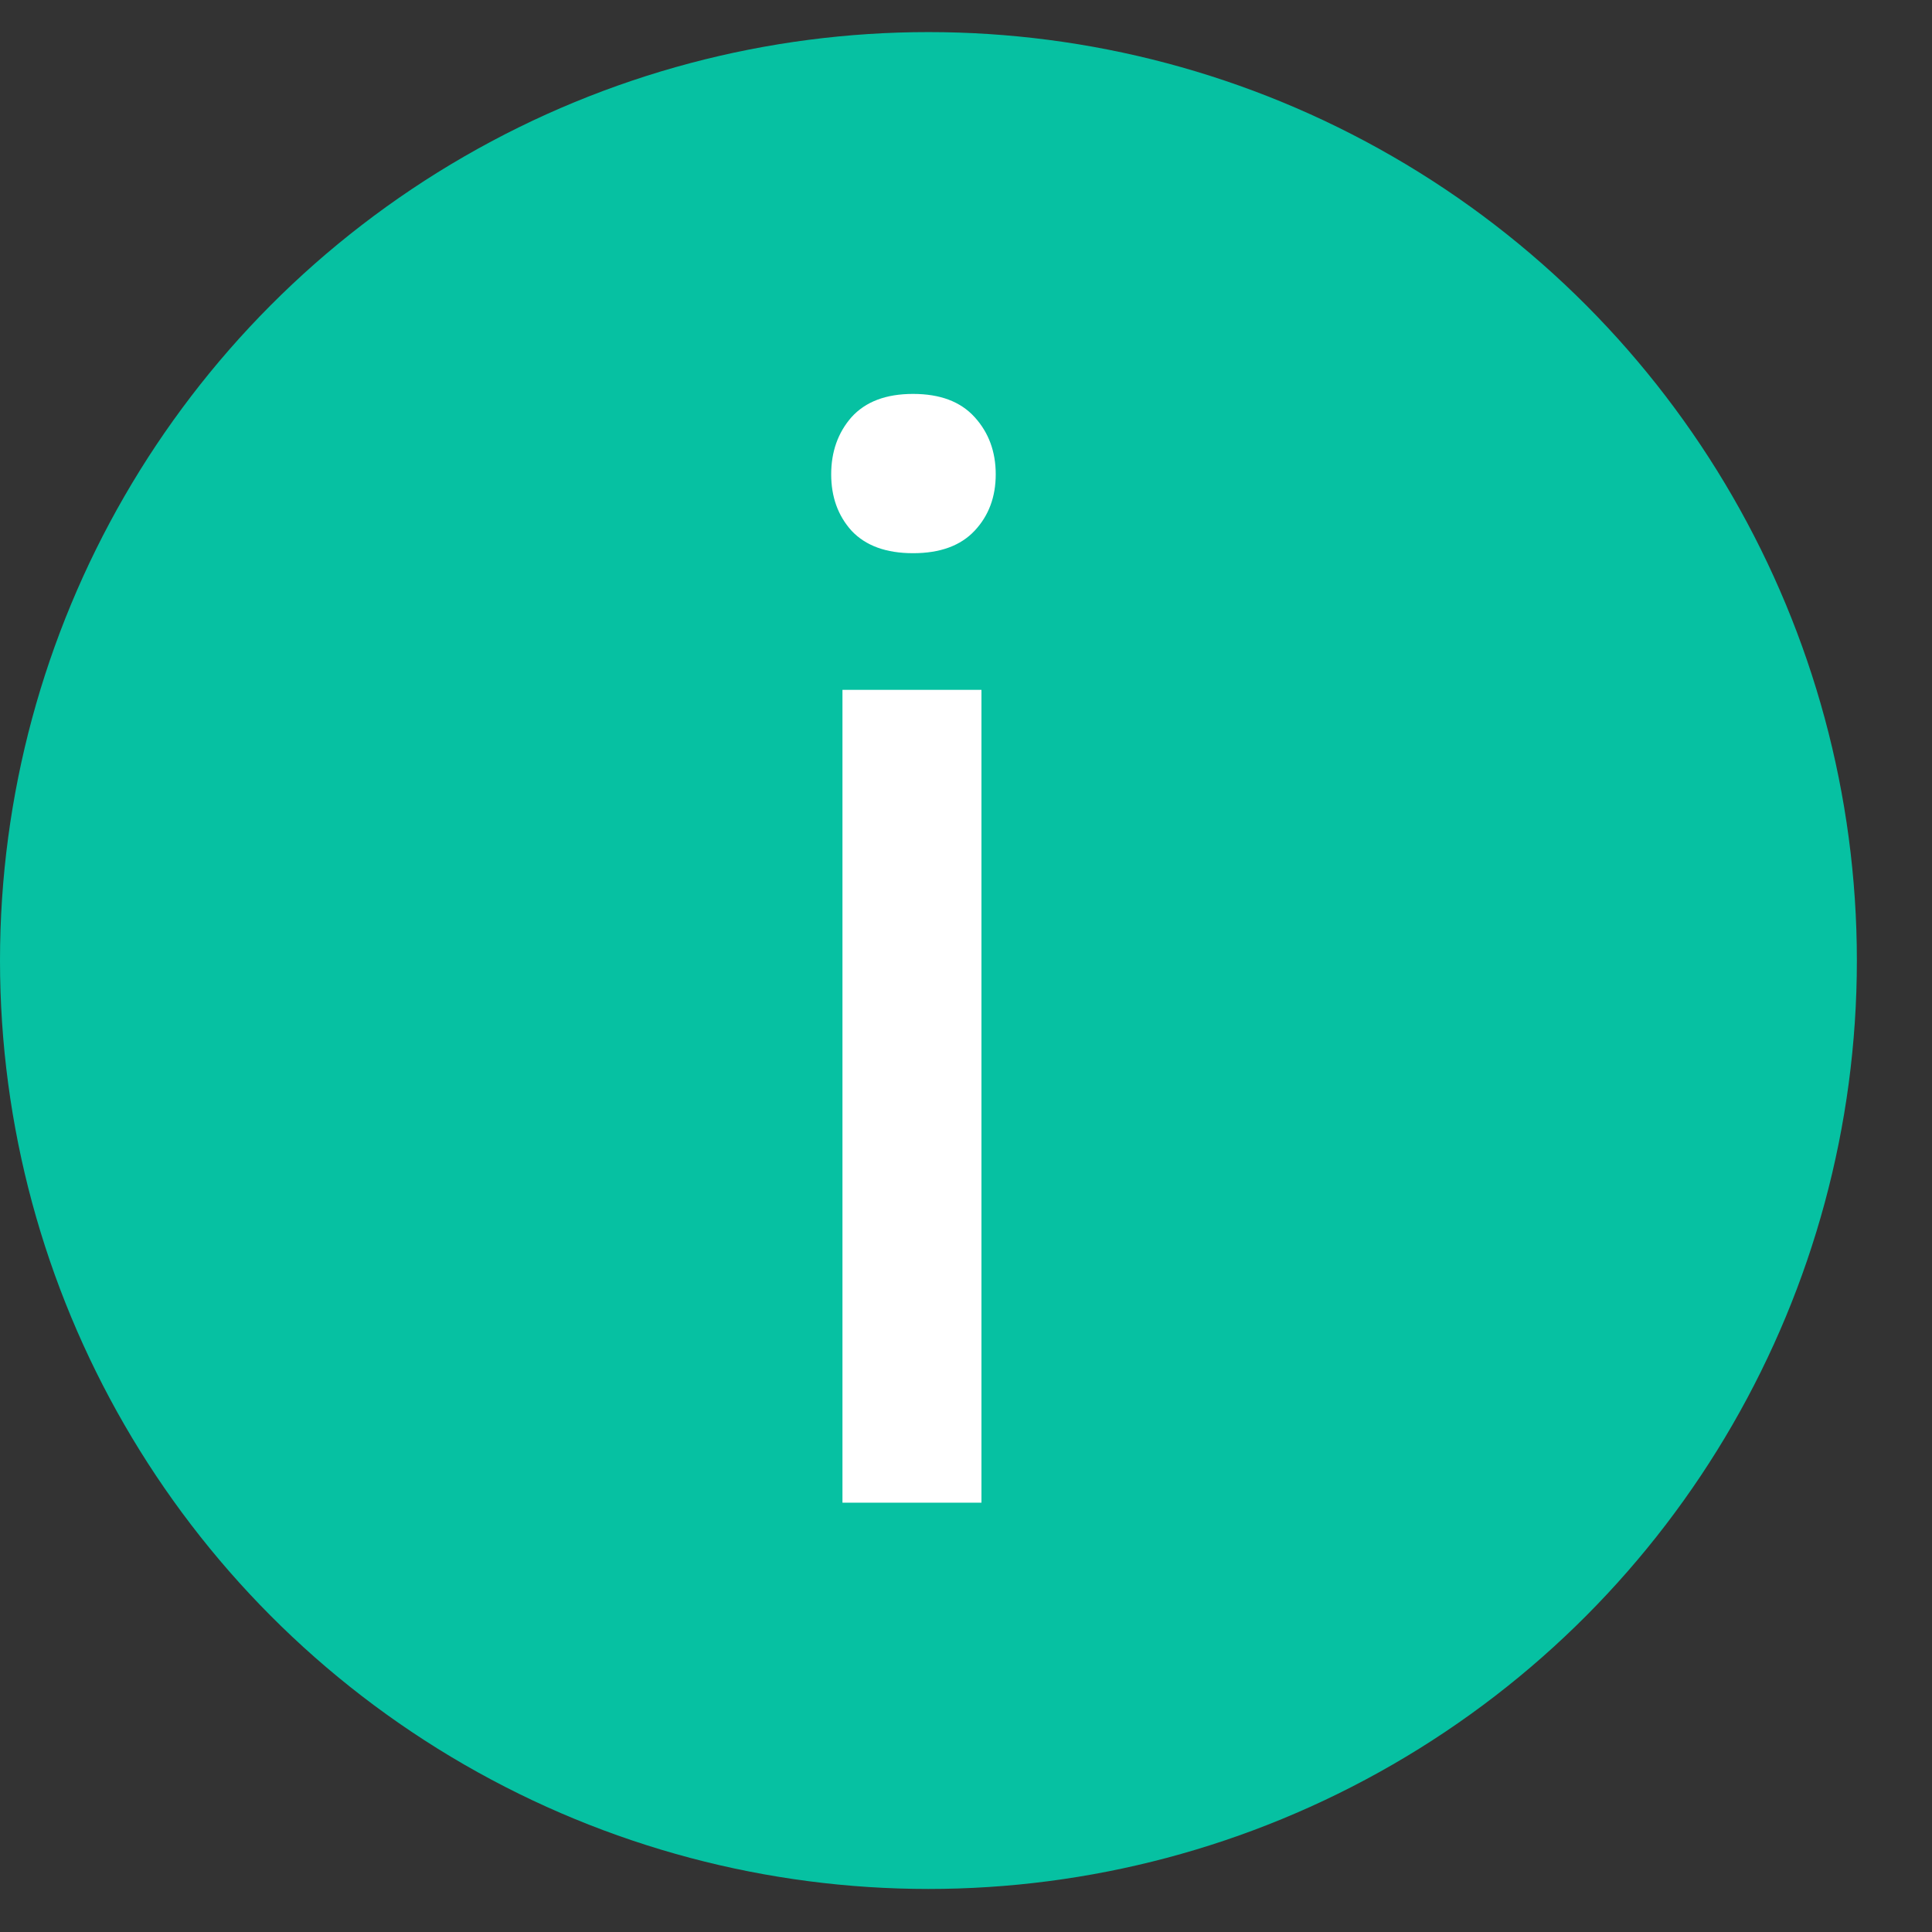
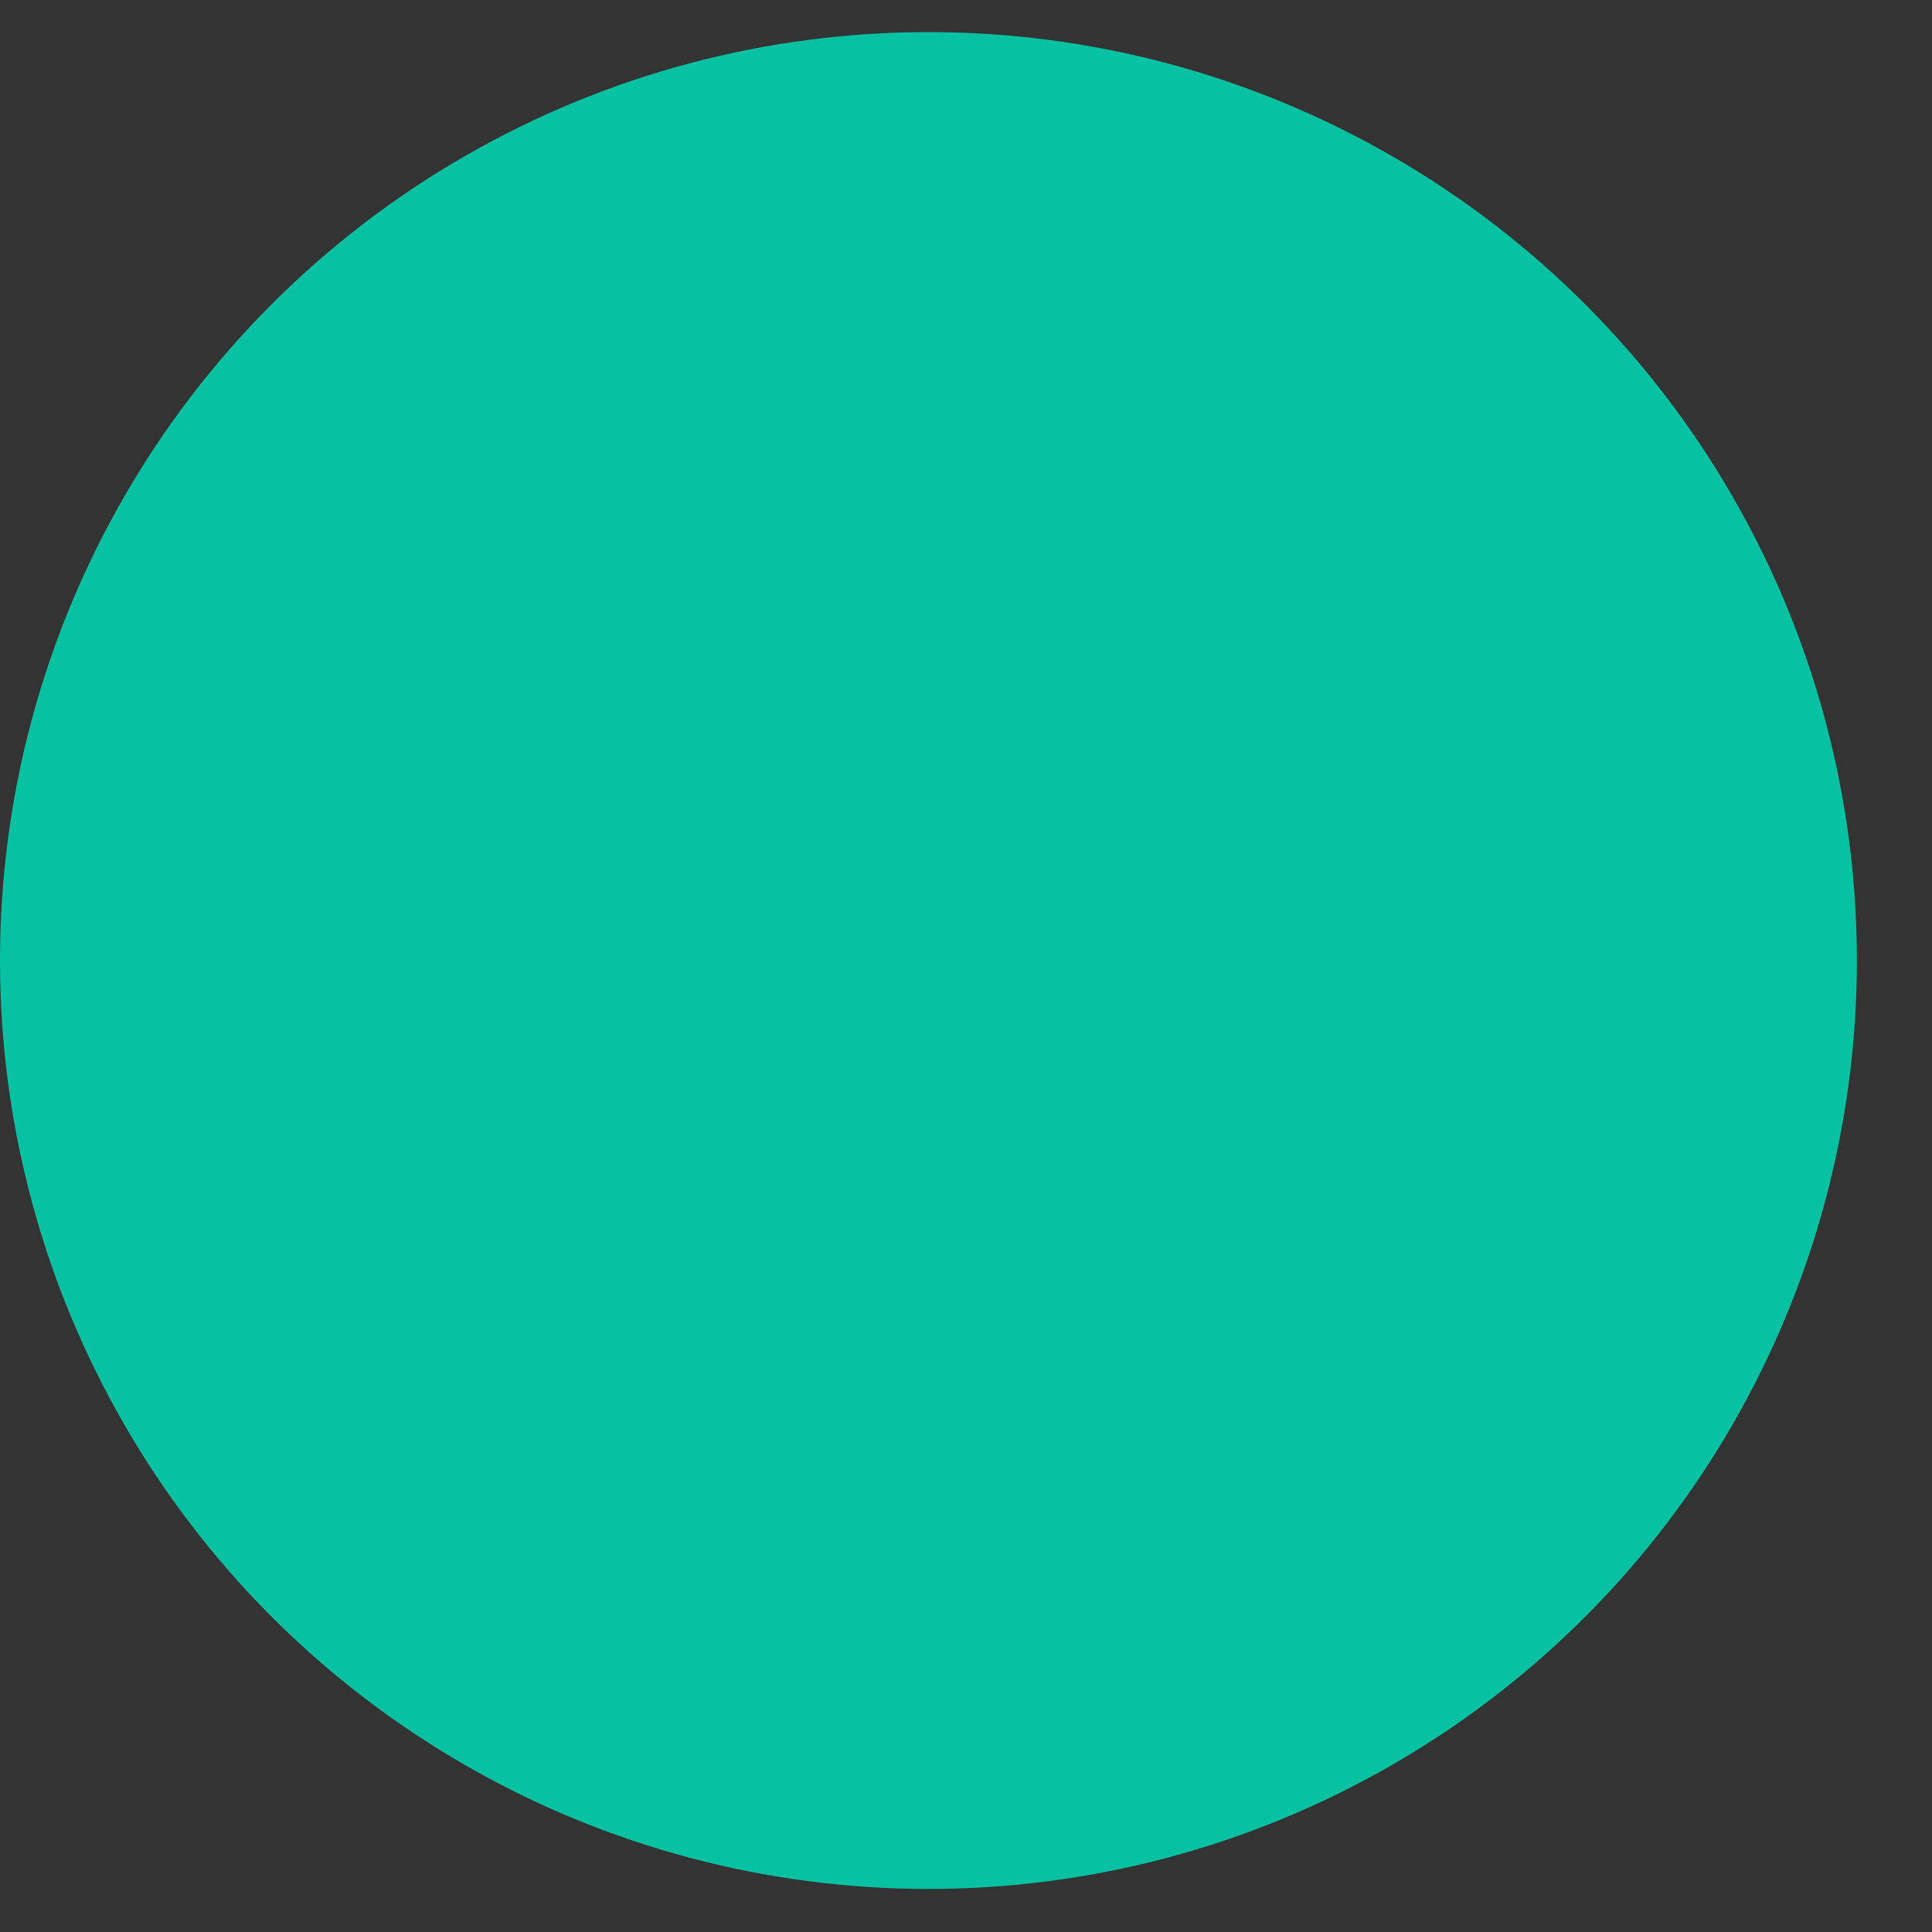
<svg xmlns="http://www.w3.org/2000/svg" width="18" height="18" viewBox="0 0 18 18" fill="none">
  <rect x="0" y="0" width="18" height="18" fill="#333333" stroke="none" />
  <circle cx="8.65" cy="8.949" r="8.65" fill="#06C1A2" />
-   <path d="M9.144 14H7.849V6.427H9.144V14ZM7.744 4.419C7.744 4.209 7.807 4.031 7.933 3.887C8.064 3.742 8.255 3.67 8.507 3.67C8.759 3.67 8.95 3.742 9.081 3.887C9.212 4.031 9.277 4.209 9.277 4.419C9.277 4.629 9.212 4.804 9.081 4.944C8.95 5.084 8.759 5.154 8.507 5.154C8.255 5.154 8.064 5.084 7.933 4.944C7.807 4.804 7.744 4.629 7.744 4.419Z" fill="white" />
</svg>